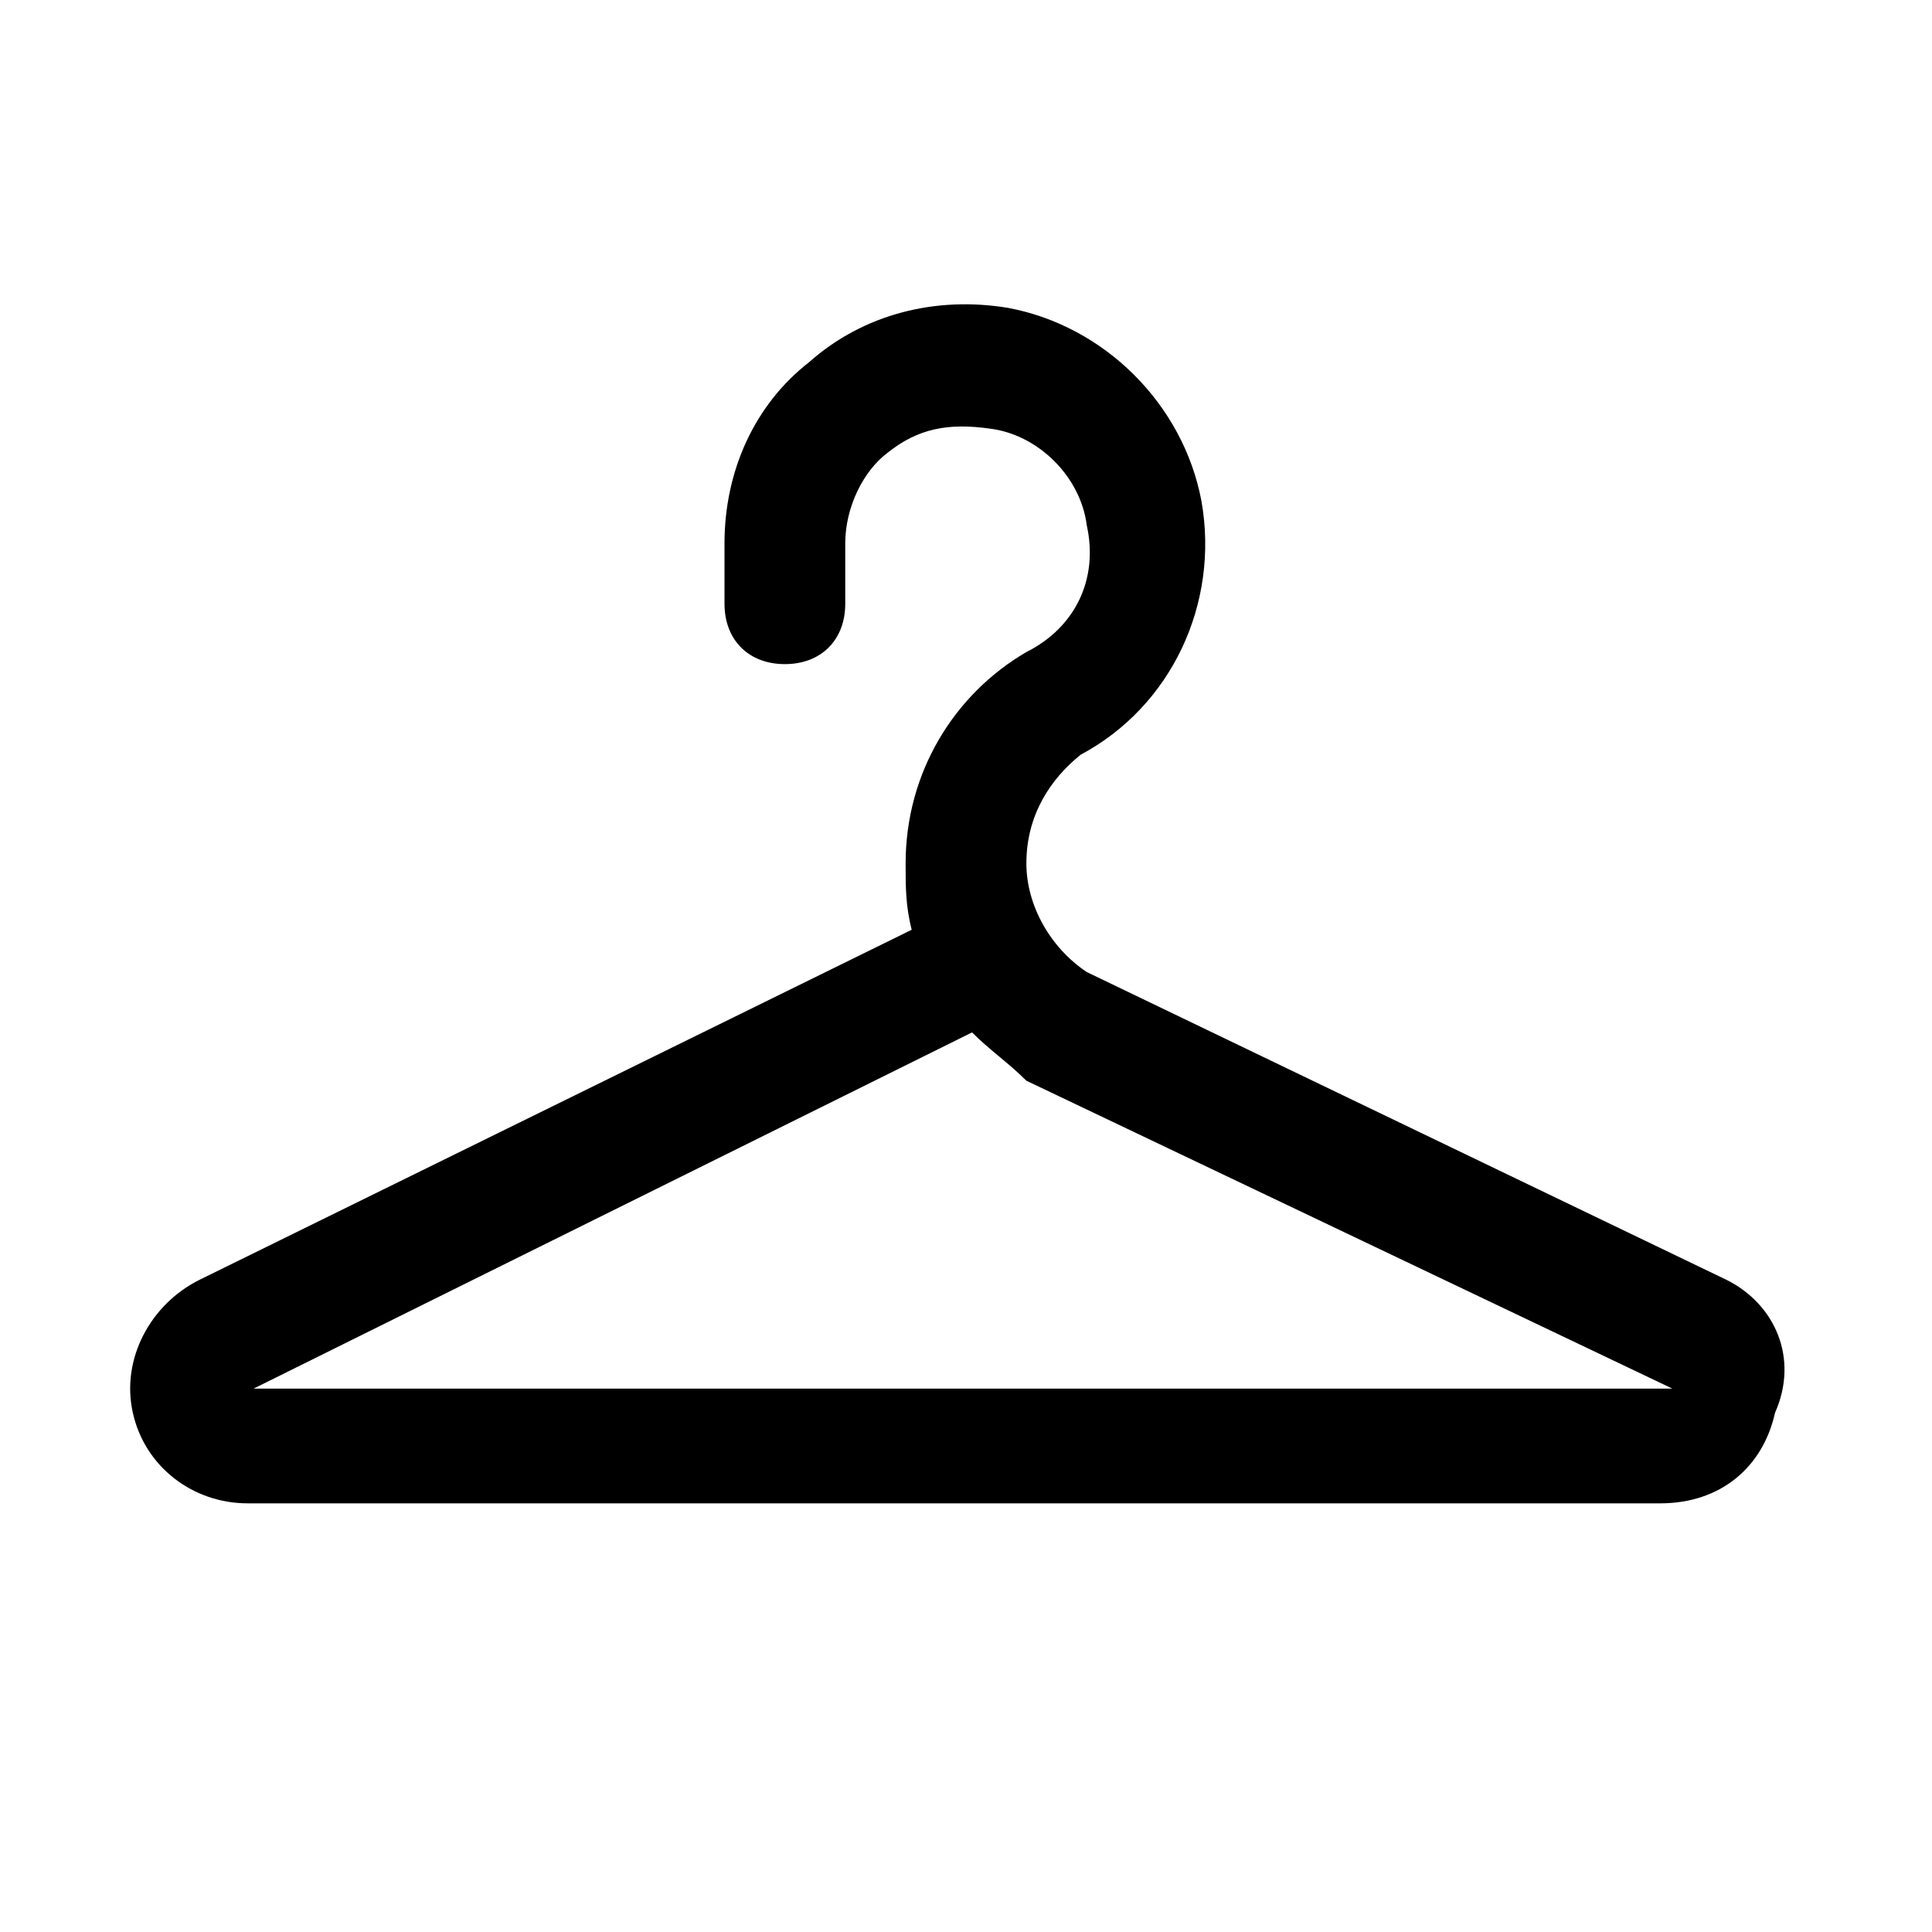
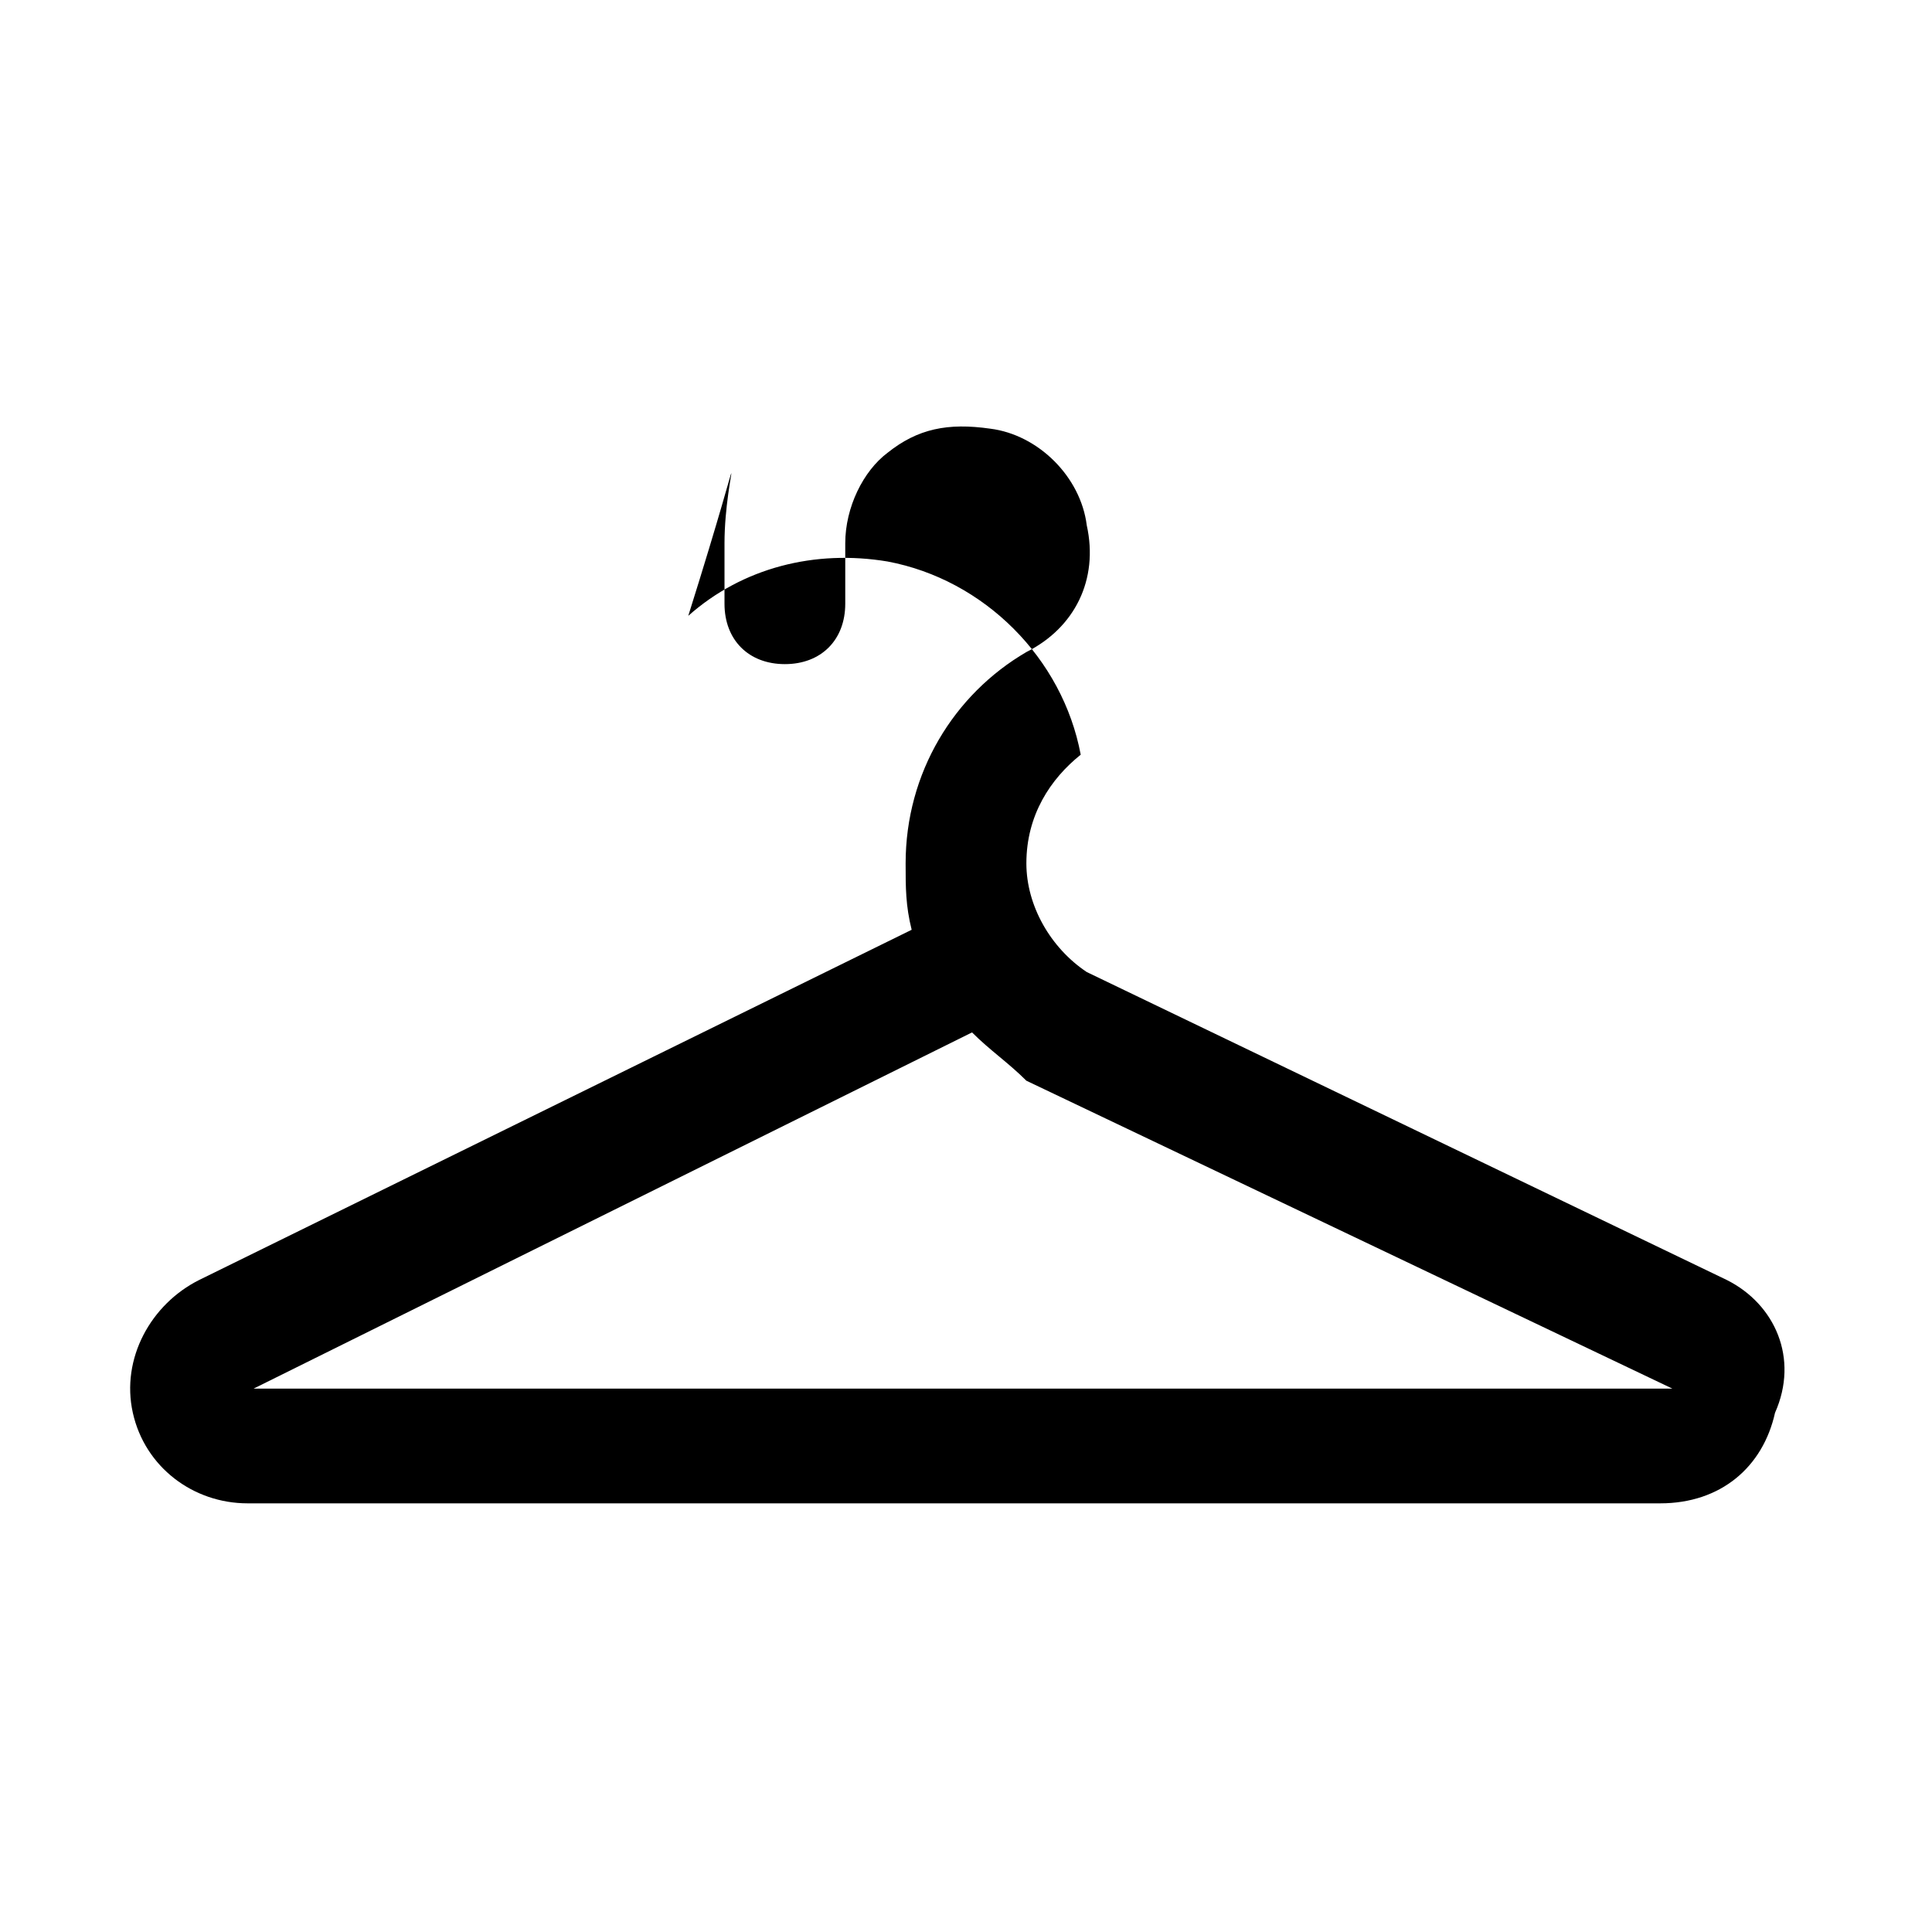
<svg xmlns="http://www.w3.org/2000/svg" fill="#000000" height="800px" width="800px" version="1.1" id="Icons" viewBox="0 0 32 32" xml:space="preserve">
-   <path d="M28.6,21.2L18,16.1c-0.6-0.4-1-1.1-1-1.8c0-0.8,0.4-1.4,0.9-1.8c1.5-0.8,2.3-2.5,2-4.2c-0.3-1.6-1.6-2.9-3.2-3.2  c-1.2-0.2-2.4,0.1-3.3,0.9C12.5,6.7,12,7.8,12,9v1c0,0.6,0.4,1,1,1s1-0.4,1-1V9c0-0.6,0.3-1.2,0.7-1.5c0.5-0.4,1-0.5,1.7-0.4  c0.8,0.1,1.5,0.8,1.6,1.6c0.2,0.9-0.2,1.7-1,2.1c-1.2,0.7-2,2-2,3.5c0,0.4,0,0.7,0.1,1.1L3.3,21.2c-0.8,0.4-1.3,1.3-1.1,2.2  c0.2,0.9,1,1.5,1.9,1.5h23.4c1,0,1.7-0.6,1.9-1.5C29.8,22.5,29.4,21.6,28.6,21.2z M4.2,23l11.9-5.9c0.3,0.3,0.6,0.5,0.9,0.8L27.7,23  H4.2z" />
+   <path d="M28.6,21.2L18,16.1c-0.6-0.4-1-1.1-1-1.8c0-0.8,0.4-1.4,0.9-1.8c-0.3-1.6-1.6-2.9-3.2-3.2  c-1.2-0.2-2.4,0.1-3.3,0.9C12.5,6.7,12,7.8,12,9v1c0,0.6,0.4,1,1,1s1-0.4,1-1V9c0-0.6,0.3-1.2,0.7-1.5c0.5-0.4,1-0.5,1.7-0.4  c0.8,0.1,1.5,0.8,1.6,1.6c0.2,0.9-0.2,1.7-1,2.1c-1.2,0.7-2,2-2,3.5c0,0.4,0,0.7,0.1,1.1L3.3,21.2c-0.8,0.4-1.3,1.3-1.1,2.2  c0.2,0.9,1,1.5,1.9,1.5h23.4c1,0,1.7-0.6,1.9-1.5C29.8,22.5,29.4,21.6,28.6,21.2z M4.2,23l11.9-5.9c0.3,0.3,0.6,0.5,0.9,0.8L27.7,23  H4.2z" />
</svg>